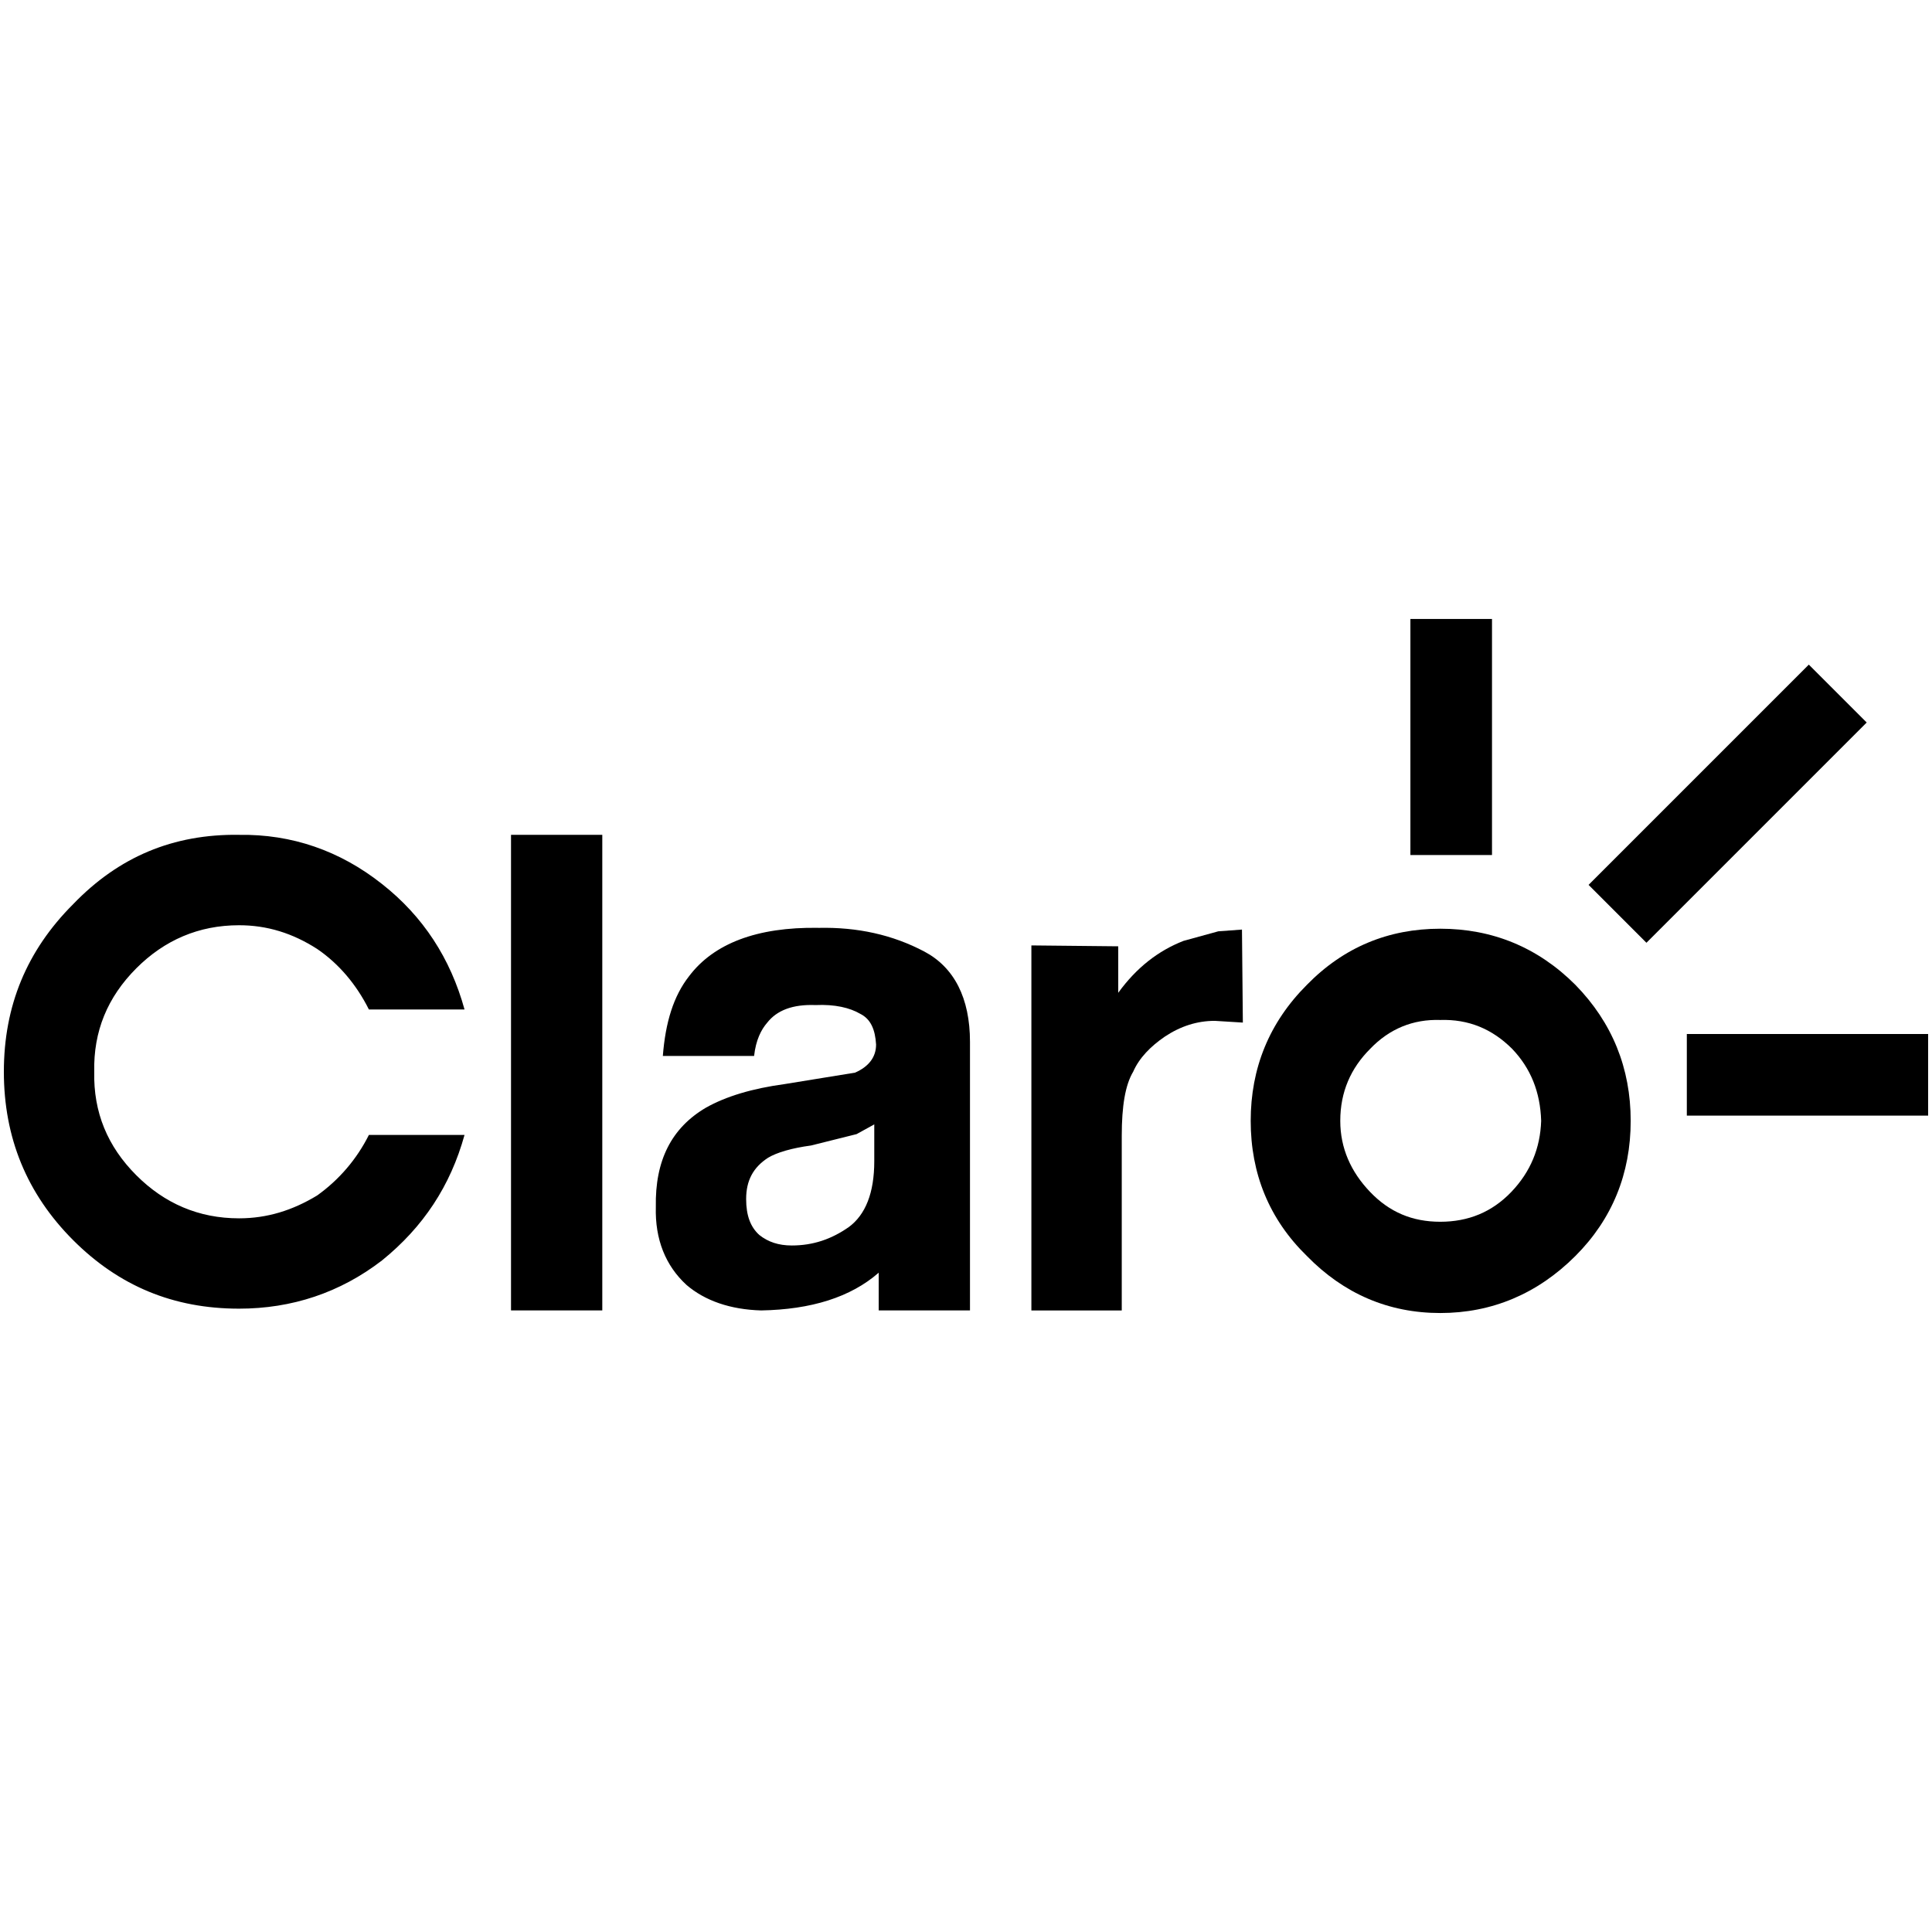
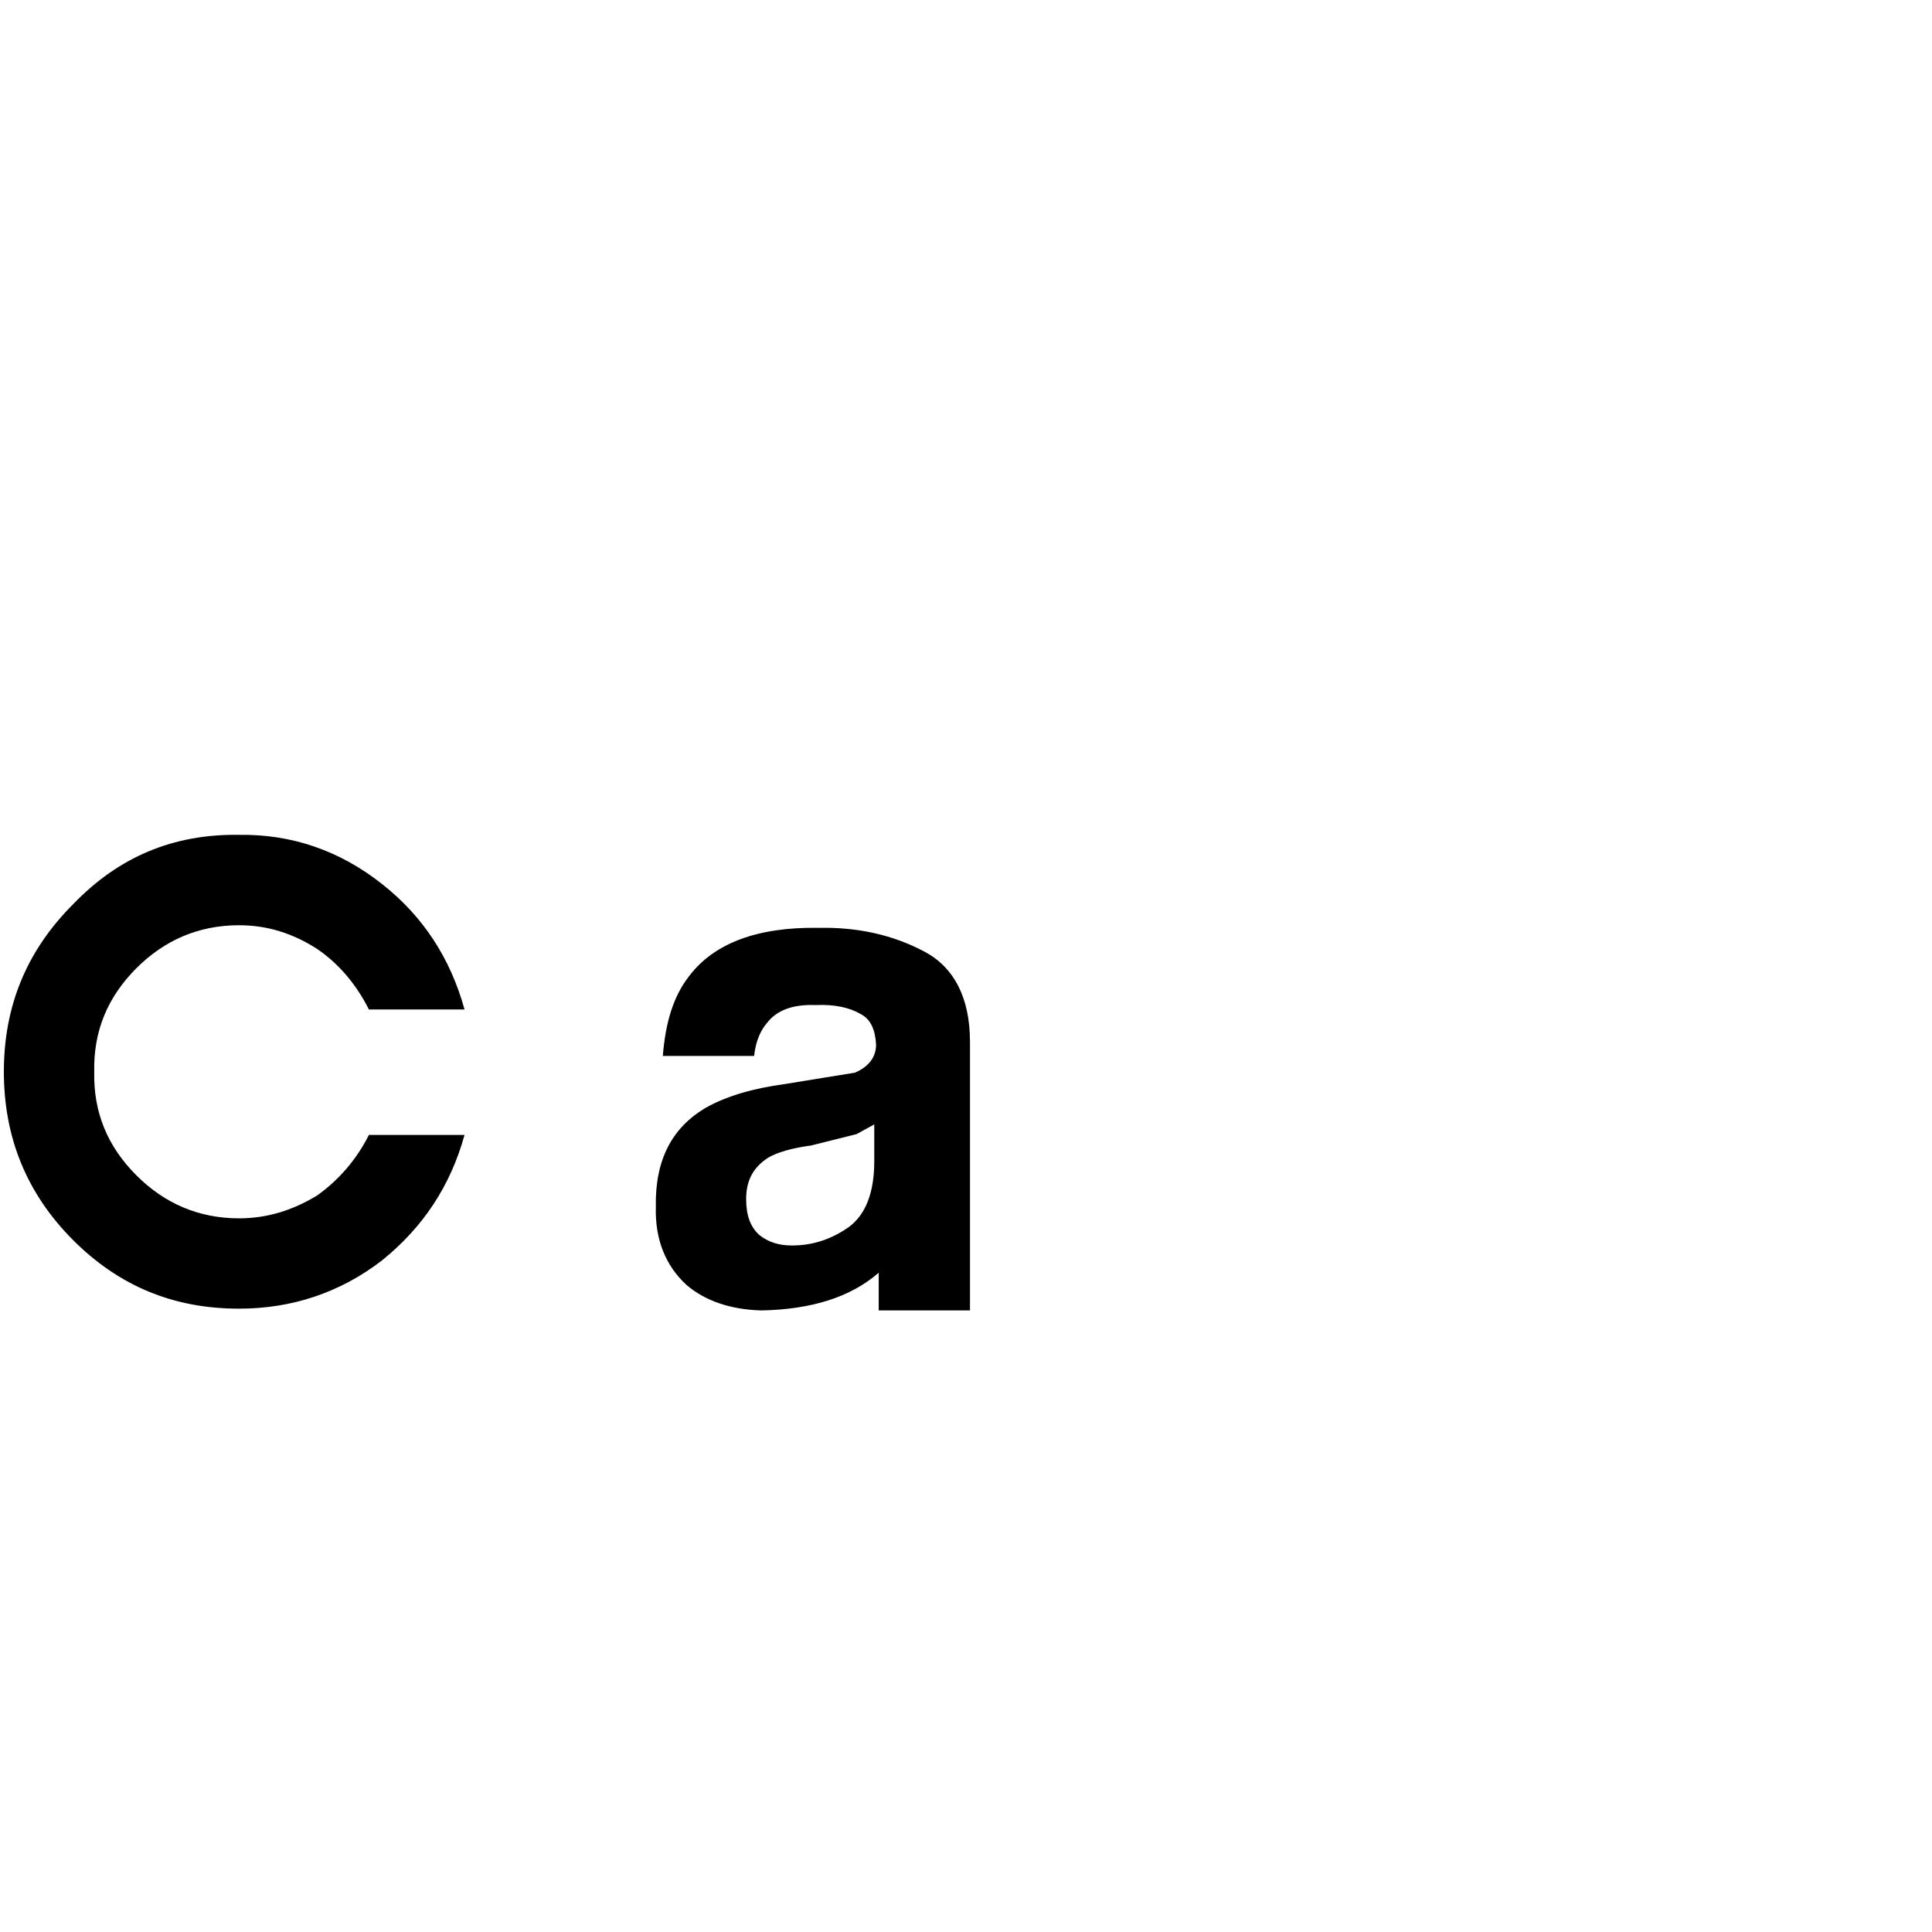
<svg xmlns="http://www.w3.org/2000/svg" width="144" height="144" viewBox="0 0 144 144" fill="none">
-   <path fill-rule="evenodd" clip-rule="evenodd" d="M117.42 73.405C114.609 70.592 111.208 69.221 107.349 69.221C103.49 69.221 100.155 70.594 97.407 73.405C94.596 76.216 93.22 79.618 93.22 83.543C93.22 87.468 94.594 90.87 97.407 93.614C100.155 96.428 103.49 97.865 107.349 97.865C111.208 97.865 114.609 96.425 117.42 93.614C120.168 90.867 121.542 87.466 121.542 83.543C121.542 79.62 120.168 76.216 117.42 73.405ZM112.645 88.839C111.205 90.343 109.44 91.063 107.349 91.063C105.258 91.063 103.556 90.343 102.119 88.839C100.679 87.336 99.896 85.568 99.896 83.543C99.896 81.386 100.679 79.62 102.119 78.18C103.556 76.677 105.324 75.957 107.349 76.023C109.443 75.957 111.208 76.677 112.712 78.18C114.085 79.62 114.805 81.386 114.869 83.543C114.802 85.57 114.082 87.336 112.645 88.839Z" fill="black" />
  <path fill-rule="evenodd" clip-rule="evenodd" d="M17.816 62.223C12.911 62.156 8.856 63.858 5.455 67.389C1.99 70.854 0.288 74.975 0.288 79.88C0.288 84.784 1.99 88.969 5.455 92.437C8.856 95.838 12.911 97.54 17.816 97.54C21.738 97.54 25.335 96.362 28.474 93.943C31.547 91.457 33.575 88.385 34.623 84.591H27.495C26.597 86.389 25.272 87.938 23.636 89.105C21.804 90.216 19.909 90.807 17.816 90.807C14.806 90.807 12.257 89.695 10.164 87.601C8.006 85.444 6.958 82.892 7.024 79.886C6.958 76.876 8.006 74.327 10.164 72.167C12.257 70.073 14.809 68.962 17.816 68.962C19.909 68.962 21.804 69.552 23.636 70.727C25.272 71.839 26.579 73.409 27.495 75.24H34.623C33.578 71.447 31.55 68.308 28.474 65.889C25.335 63.403 21.738 62.162 17.816 62.225V62.223ZM60.978 69.155C56.399 69.088 53.196 70.333 51.365 72.752C50.187 74.255 49.599 76.216 49.404 78.705H56.206C56.336 77.527 56.73 76.743 57.188 76.219C57.908 75.303 59.086 74.846 60.785 74.912C62.225 74.846 63.337 75.108 64.12 75.566C64.904 75.957 65.232 76.743 65.298 77.855C65.298 78.771 64.774 79.491 63.729 79.949L58.496 80.799C56.076 81.127 54.115 81.714 52.609 82.564C50.057 84.067 48.816 86.487 48.882 89.954C48.816 92.373 49.602 94.335 51.172 95.775C52.546 96.953 54.441 97.606 56.73 97.672C60.457 97.606 63.4 96.69 65.494 94.859V97.672H72.297V77.659C72.297 74.388 71.119 72.101 68.895 70.923C66.54 69.679 63.924 69.091 60.981 69.158L60.978 69.155ZM63.855 84.525L65.163 83.805V86.553C65.163 88.909 64.509 90.542 63.265 91.457C61.957 92.373 60.584 92.831 59.014 92.831C58.032 92.831 57.249 92.569 56.595 92.048C55.941 91.457 55.613 90.608 55.613 89.367C55.613 87.993 56.137 87.011 57.249 86.291C57.902 85.899 59.014 85.571 60.454 85.378L63.855 84.528V84.525Z" fill="black" />
-   <path fill-rule="evenodd" clip-rule="evenodd" d="M44.891 62.223H38.088V97.67H44.891V62.223ZM88.186 70.138C86.354 70.858 84.721 72.099 83.347 73.997V70.532L76.873 70.466V97.673H83.609V84.659C83.609 82.435 83.871 80.866 84.459 79.883C84.917 78.838 85.766 77.986 86.815 77.266C87.993 76.482 89.234 76.088 90.541 76.088L92.635 76.217L92.569 69.285L90.803 69.415L88.186 70.135V70.138ZM122.717 70.267L139.133 53.851L134.819 49.537L118.403 65.953L122.717 70.27V70.267ZM111.205 63.727V46.133H105.123V63.727H111.205ZM125.726 77.067V83.15H143.712V77.067H125.726Z" fill="black" />
</svg>